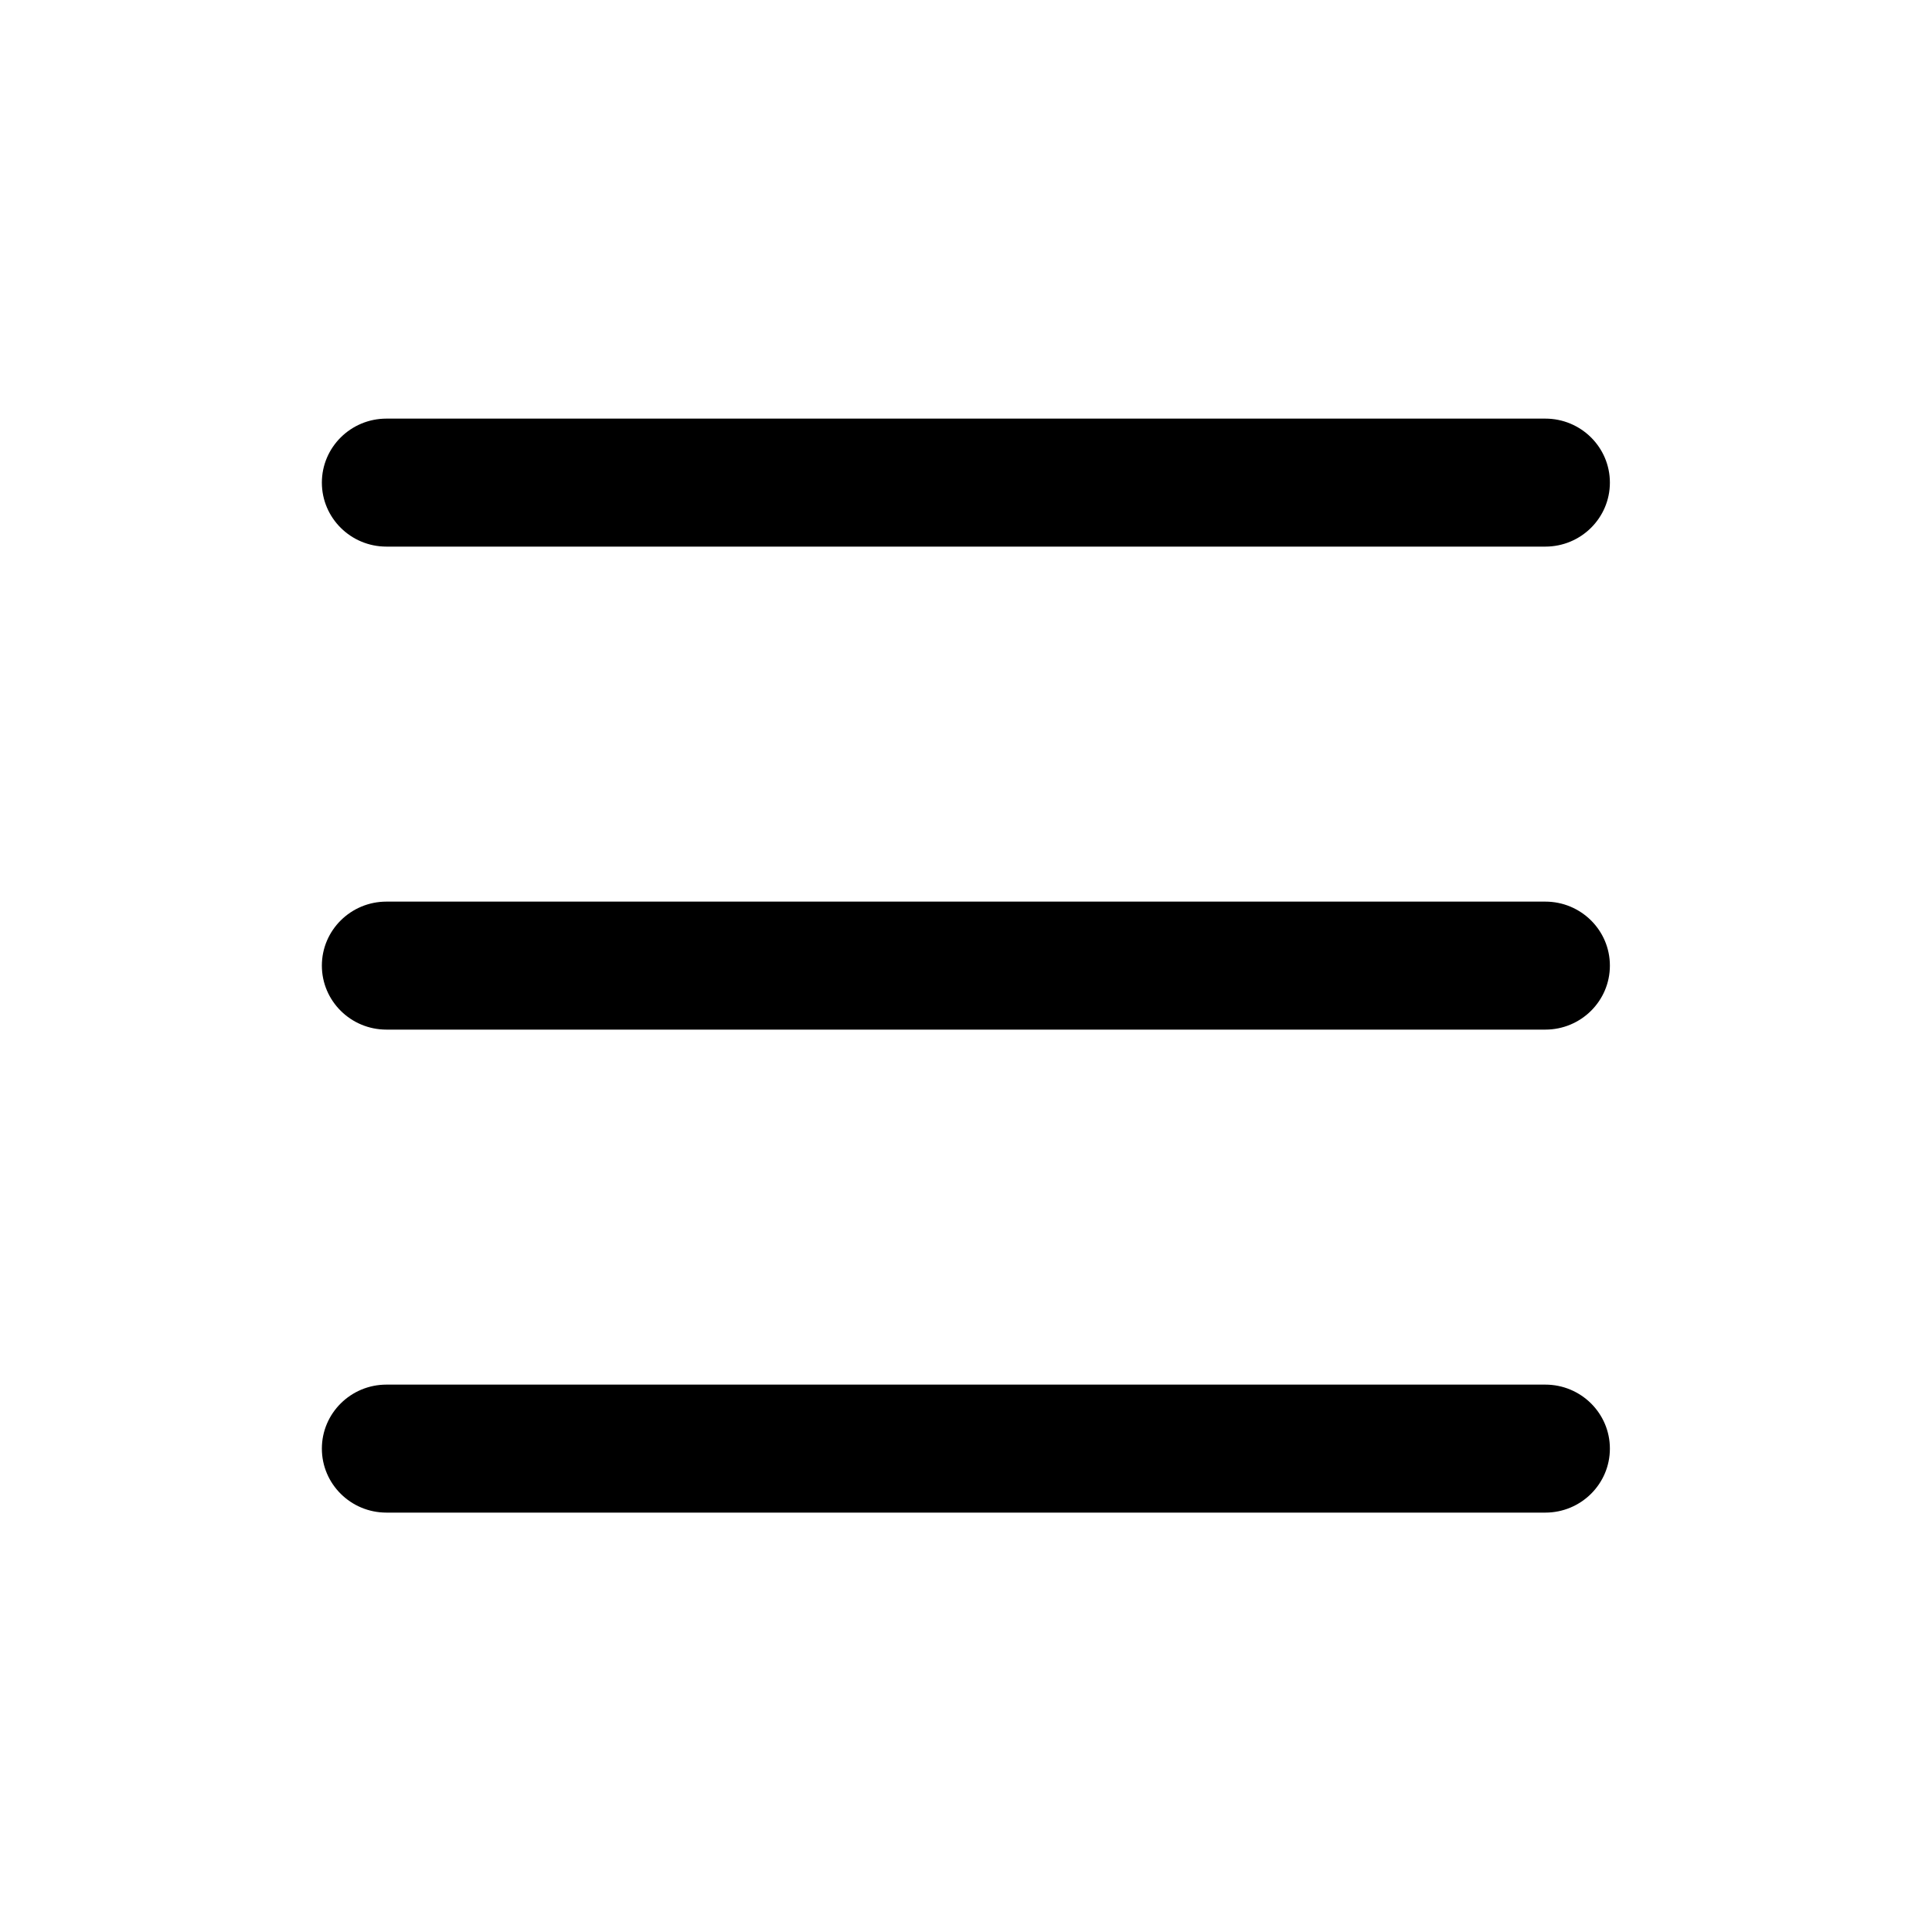
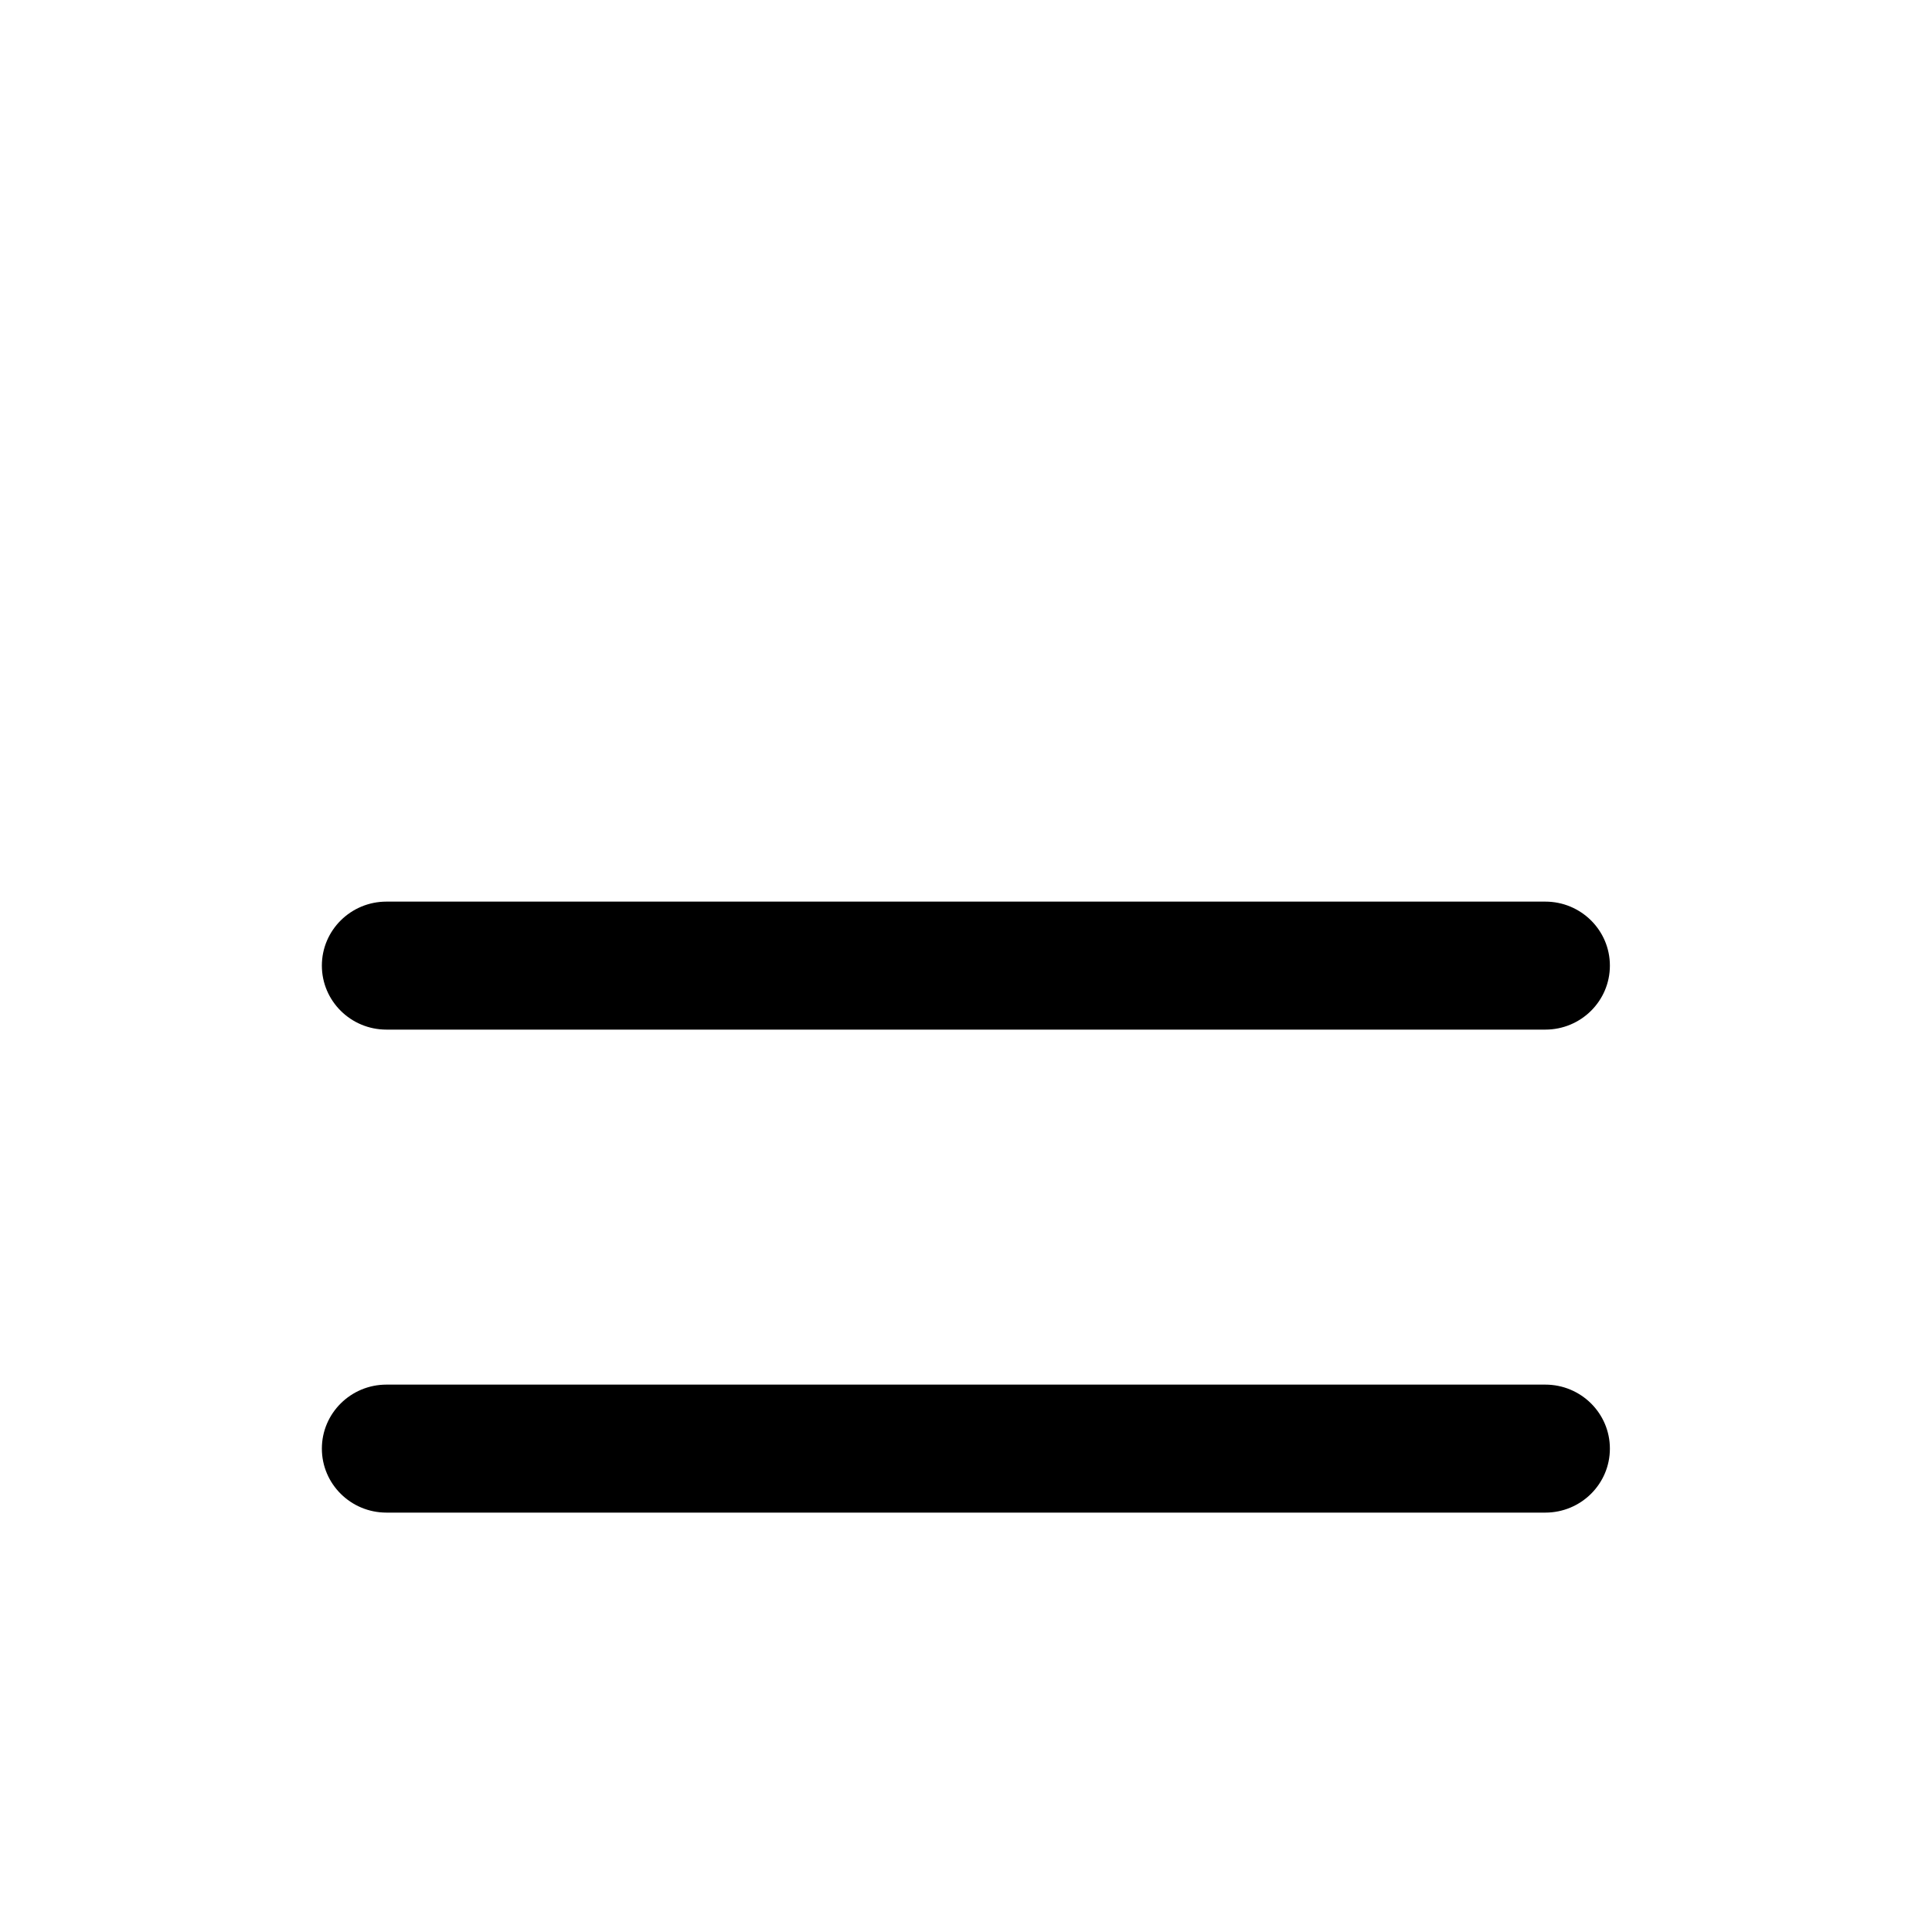
<svg xmlns="http://www.w3.org/2000/svg" width="40" height="40" viewBox="0 0 40 40" fill="none">
  <g id="Hamburger-40px-Icon">
    <g id="Group 44076">
      <g id="Group">
        <path id="Vector (Stroke)" fill-rule="evenodd" clip-rule="evenodd" d="M6.664 19.992C6.664 19.26 7.263 18.667 8.001 18.667H31.994C32.732 18.667 33.331 19.26 33.331 19.992C33.331 20.724 32.732 21.317 31.994 21.317H8.001C7.263 21.317 6.664 20.724 6.664 19.992Z" fill="black" />
      </g>
      <g id="Group_2">
-         <path id="Vector (Stroke)_2" fill-rule="evenodd" clip-rule="evenodd" d="M6.664 9.992C6.664 9.26 7.263 8.667 8.001 8.667H31.994C32.732 8.667 33.331 9.26 33.331 9.992C33.331 10.724 32.732 11.317 31.994 11.317H8.001C7.263 11.317 6.664 10.724 6.664 9.992Z" fill="black" />
-       </g>
+         </g>
      <g id="Group_3">
        <path id="Vector (Stroke)_3" fill-rule="evenodd" clip-rule="evenodd" d="M6.664 29.992C6.664 29.26 7.263 28.667 8.001 28.667H31.994C32.732 28.667 33.331 29.26 33.331 29.992C33.331 30.724 32.732 31.317 31.994 31.317H8.001C7.263 31.317 6.664 30.724 6.664 29.992Z" fill="black" />
      </g>
    </g>
  </g>
</svg>